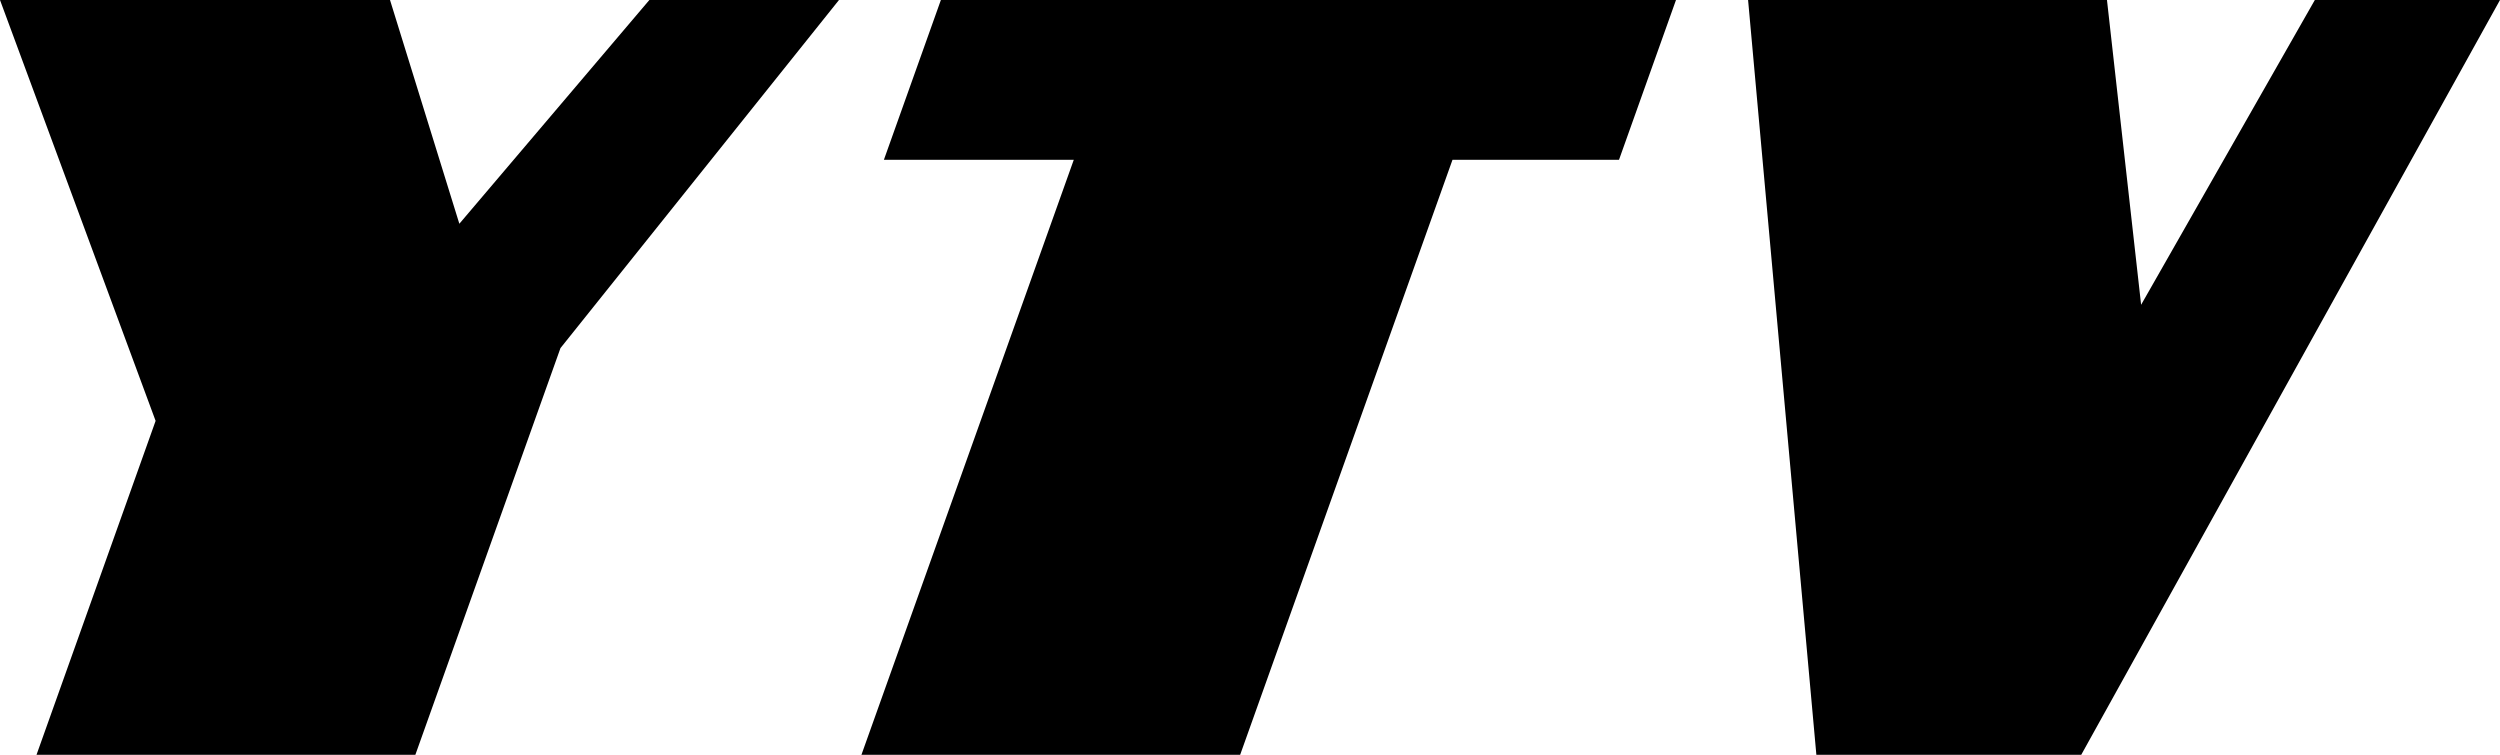
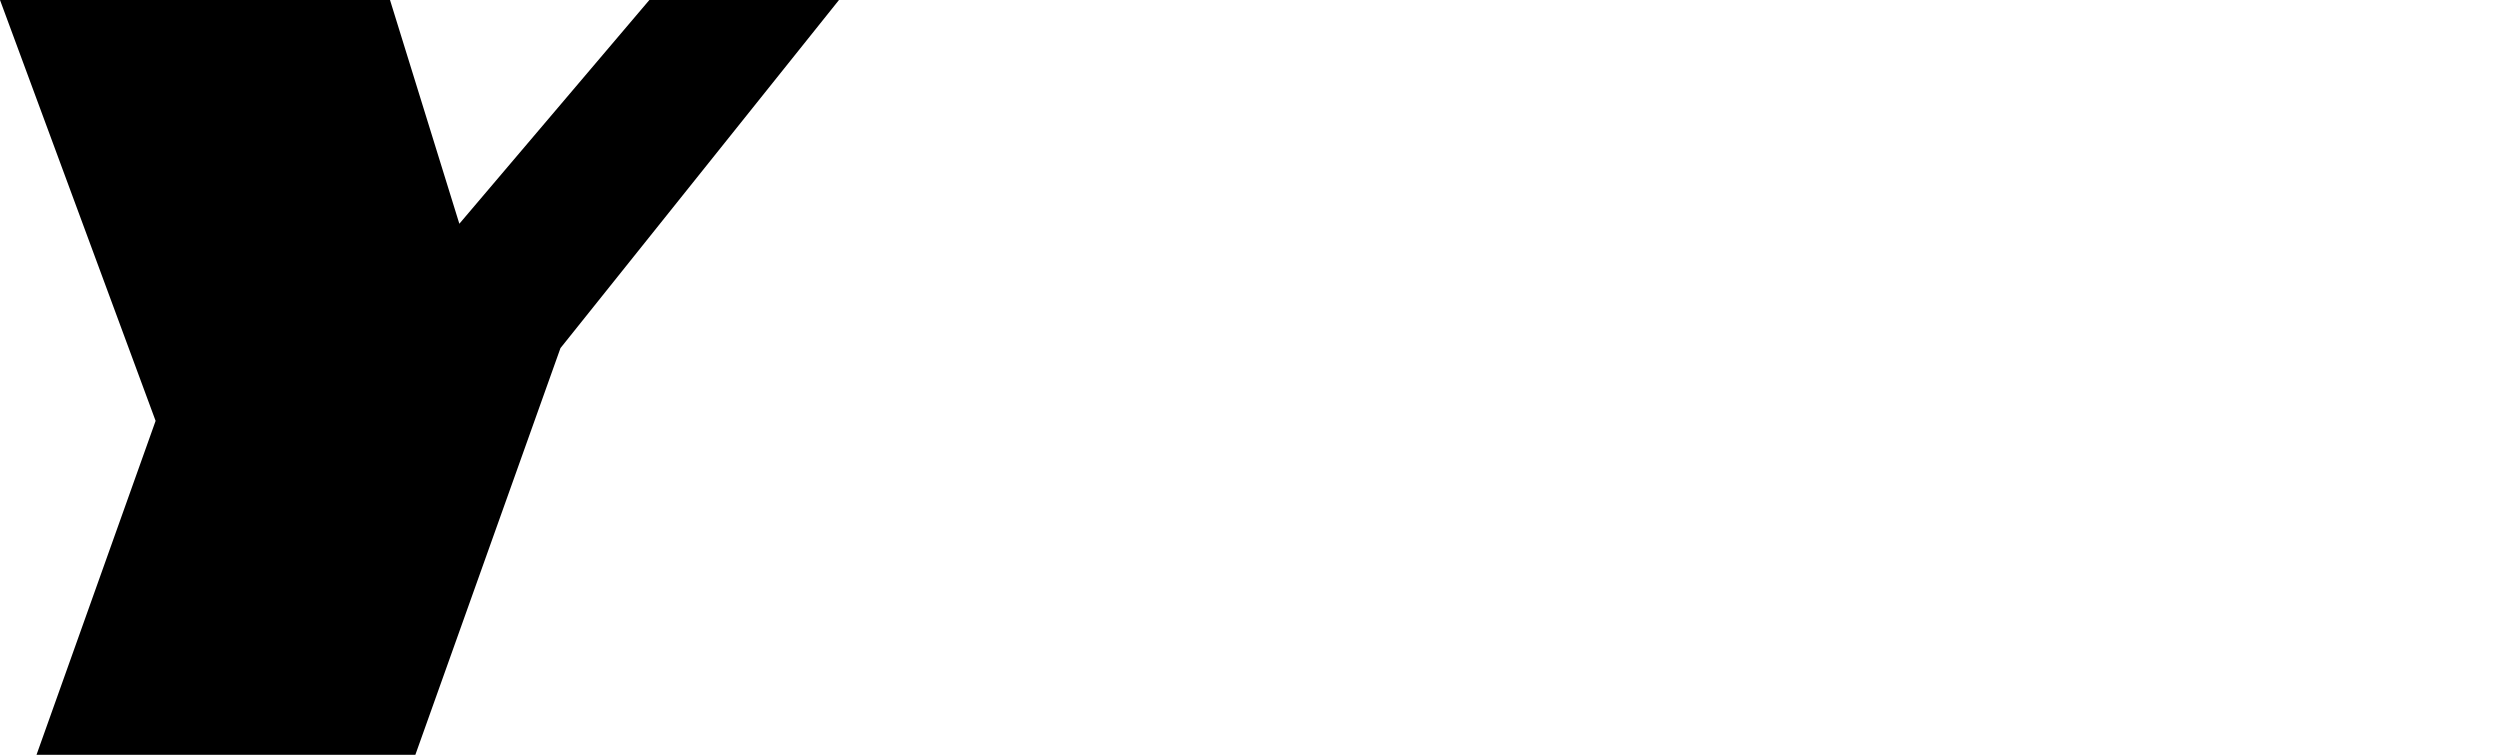
<svg xmlns="http://www.w3.org/2000/svg" id="Layer_2" data-name="Layer 2" viewBox="0 0 190.38 57.48">
  <defs>
    <style>
      .cls-1 {
        stroke-width: 0px;
      }
    </style>
  </defs>
  <g id="Layer_1-2" data-name="Layer 1">
    <g>
-       <polygon class="cls-1" points="127.63 0 123.29 12.17 110.61 12.17 94.44 57.48 65.6 57.48 81.77 12.17 67.31 12.17 71.65 0 127.63 0" />
-       <polygon class="cls-1" points="160.45 0 133.12 0 138.32 57.48 158.49 57.48 190.38 0 176.28 0 163.05 23.21 160.45 0" />
      <polygon class="cls-1" points="63.89 0 42.68 26.51 31.63 57.48 2.78 57.48 11.85 32.05 0 0 29.7 0 34.98 17.04 49.45 0 63.89 0" />
    </g>
  </g>
</svg>